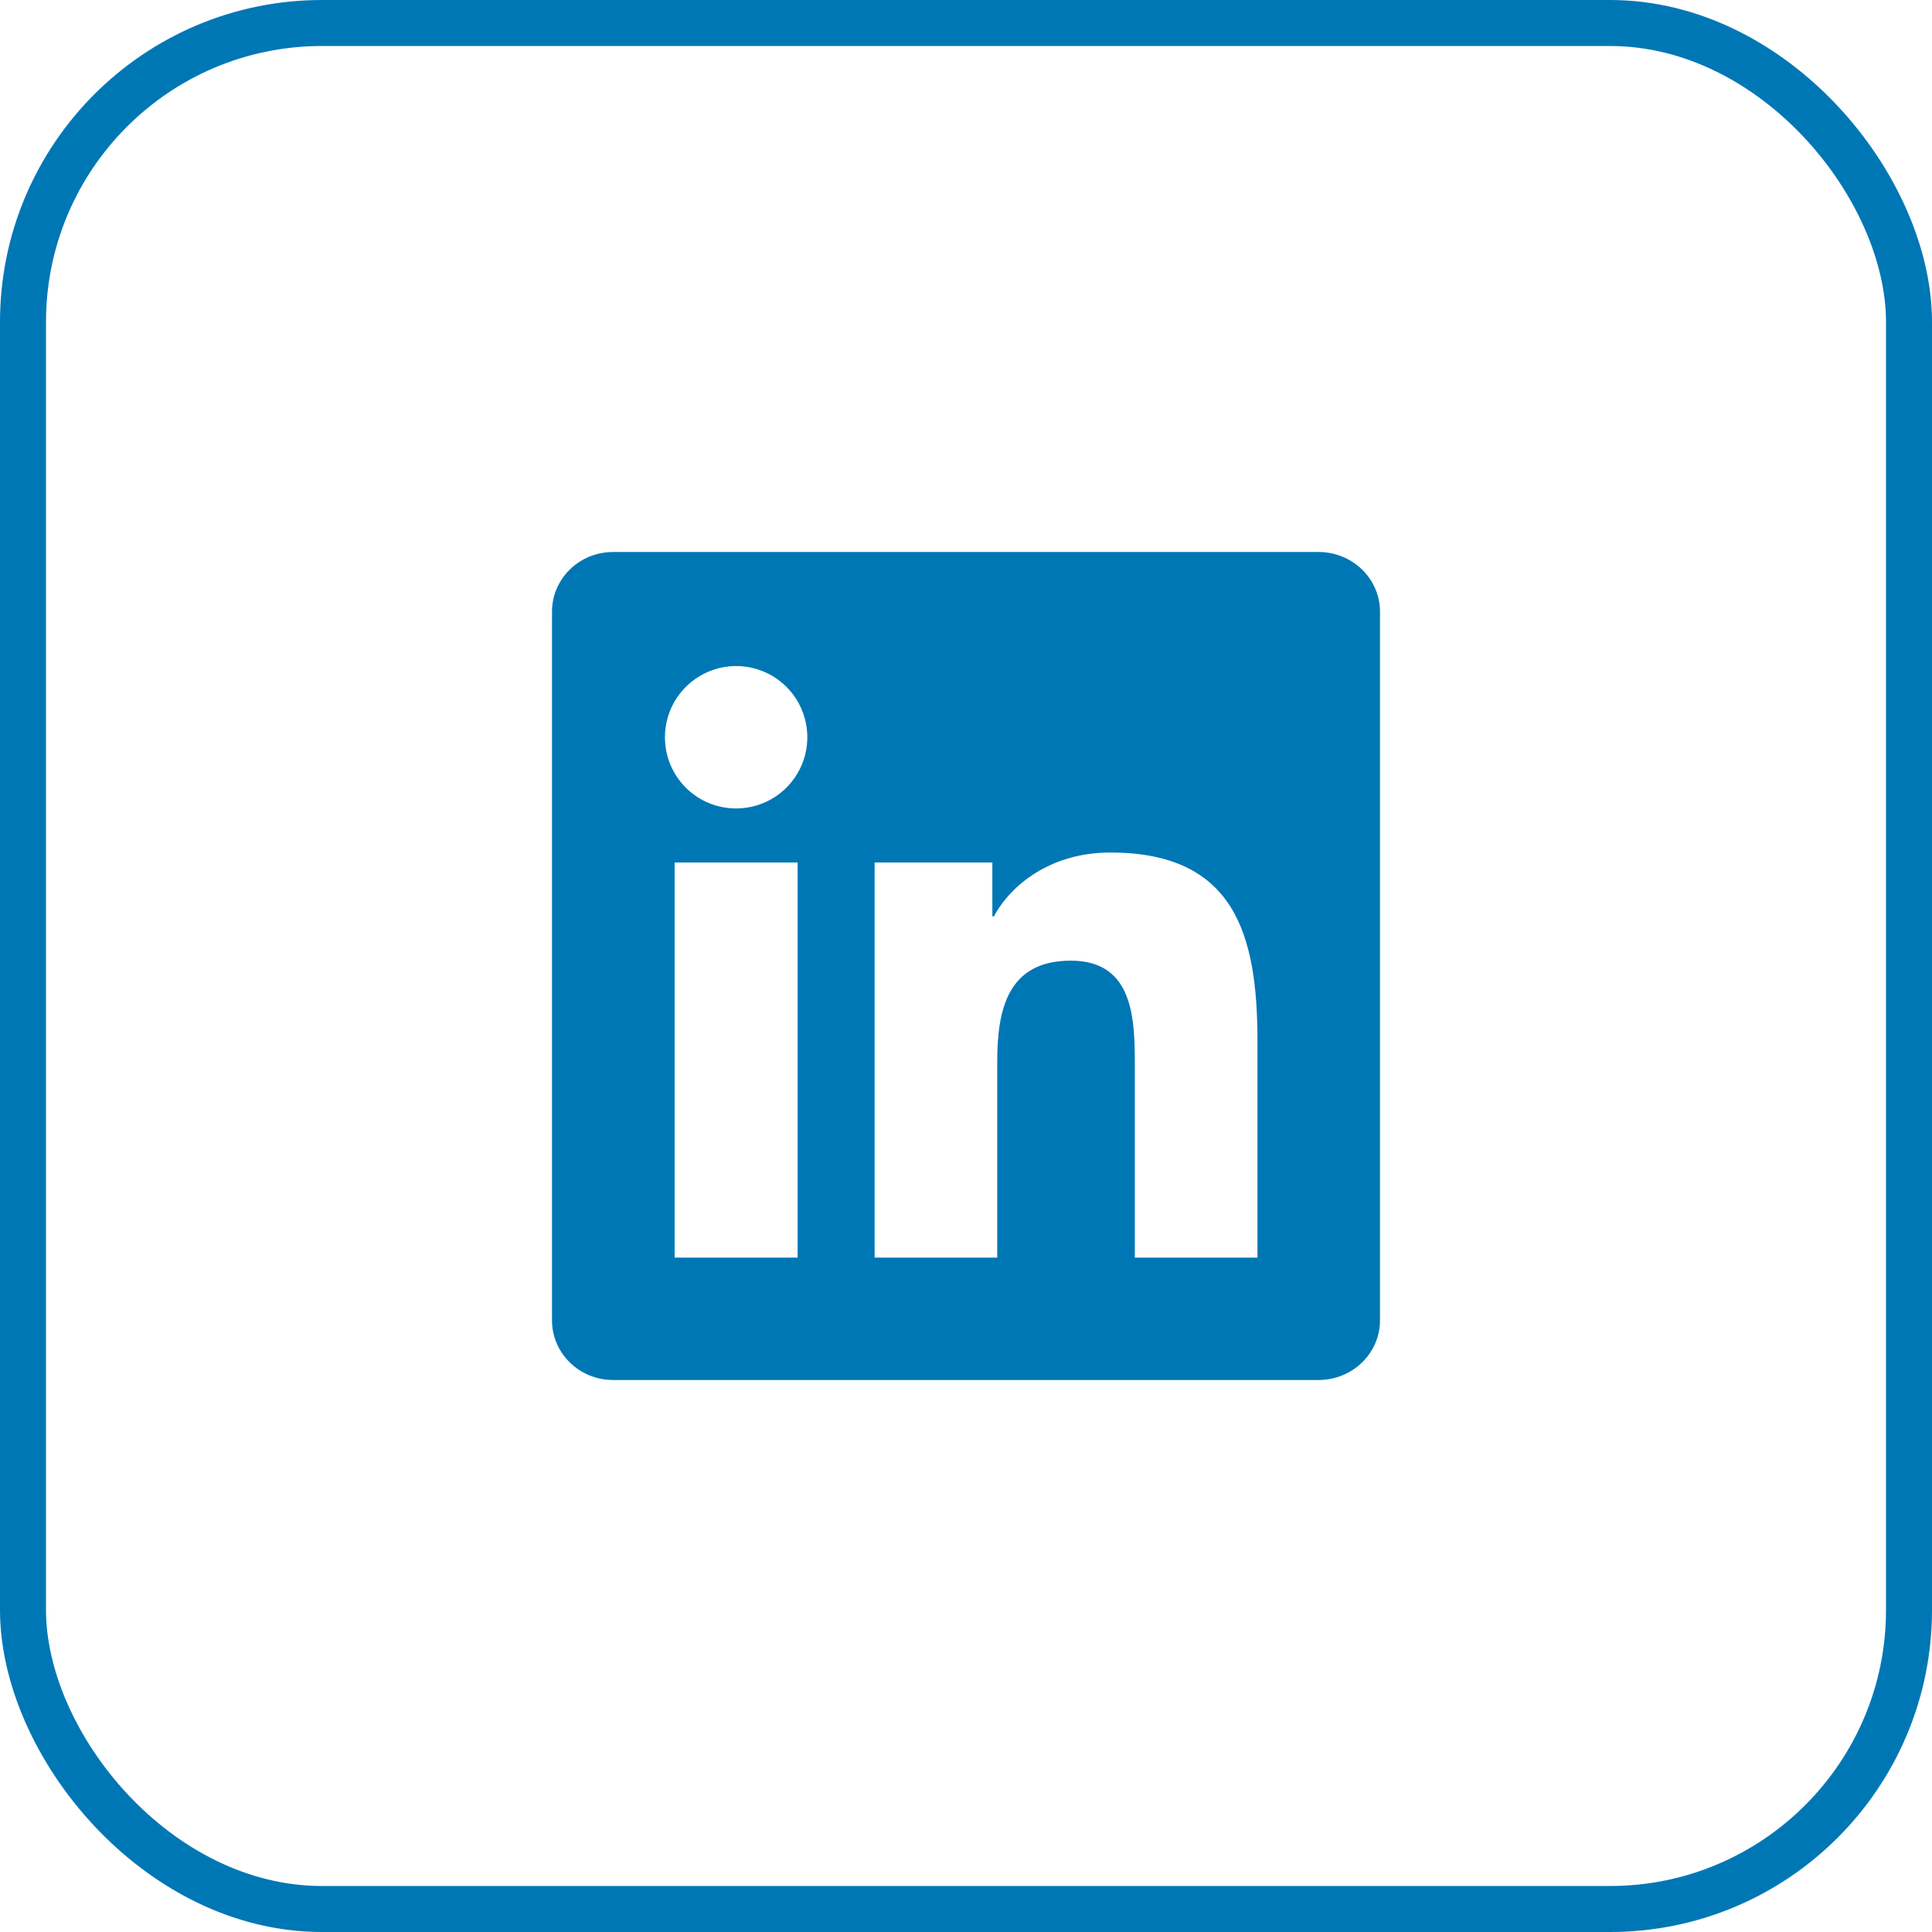
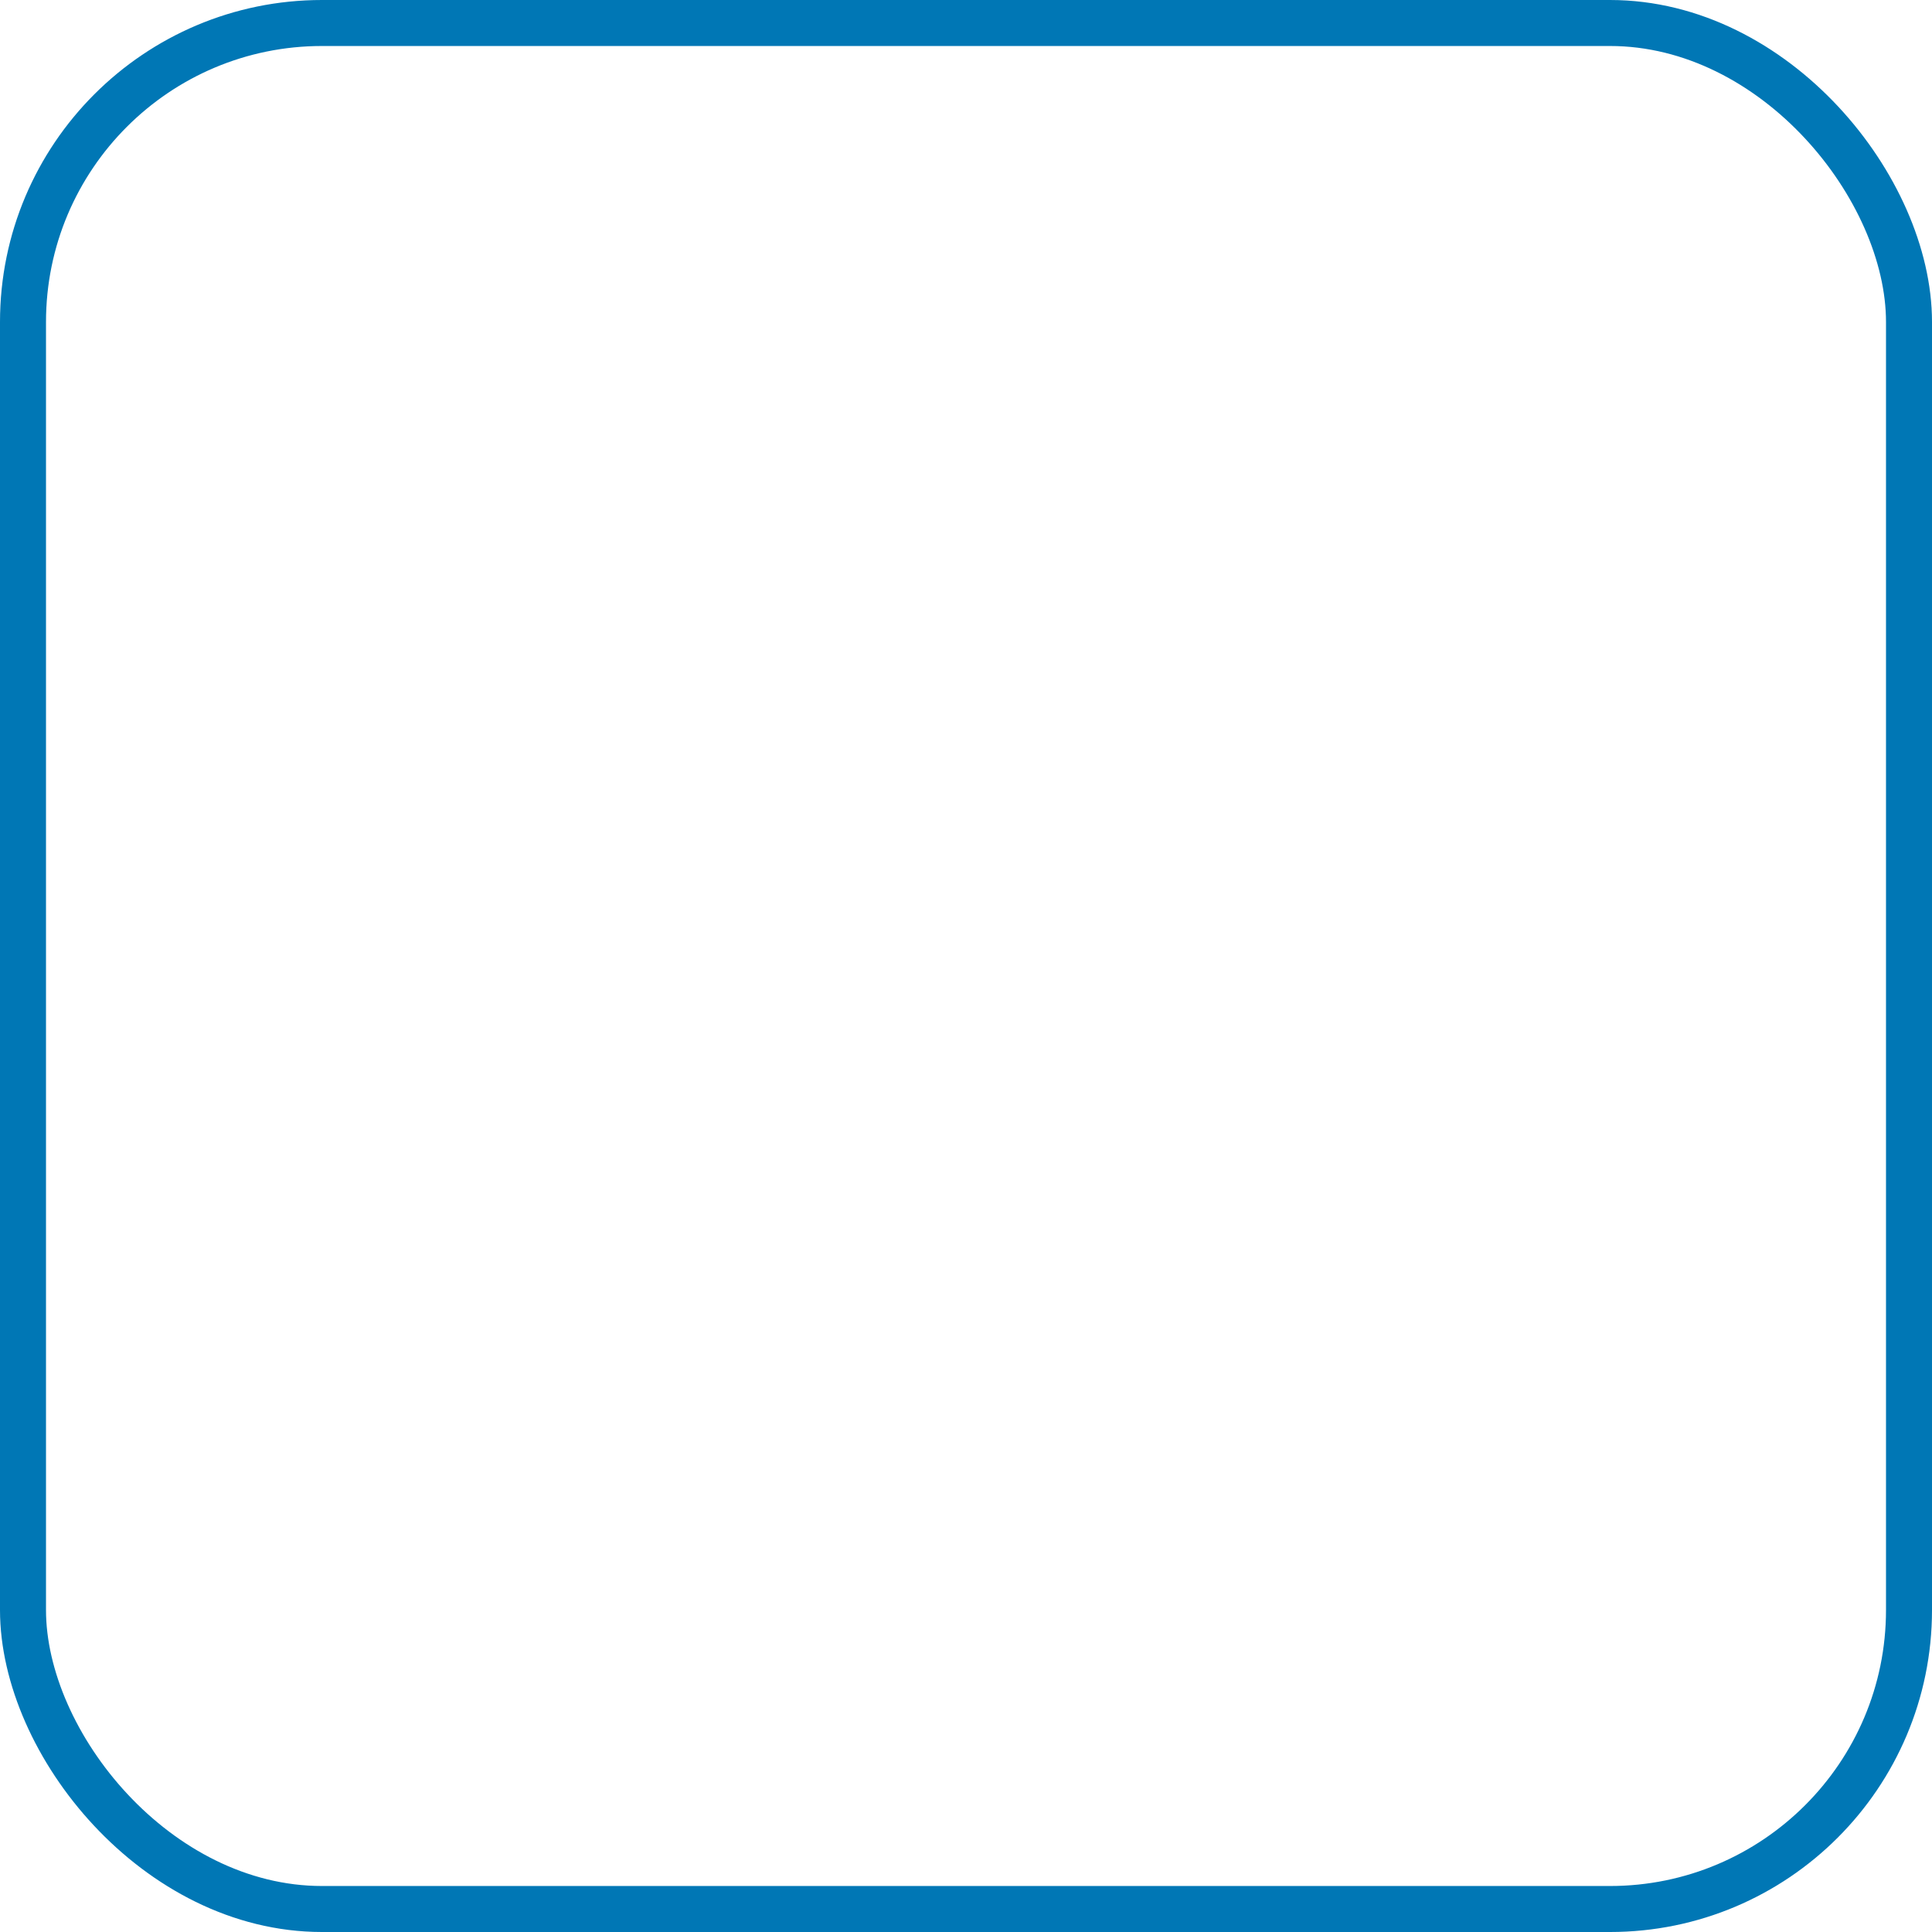
<svg xmlns="http://www.w3.org/2000/svg" width="42" height="42" viewBox="0 0 42 42" fill="none">
  <g clip-path="url(#clip0_471_955)">
-     <path d="M27.335 27.339H24.67V23.162C24.67 22.166 24.65 20.884 23.28 20.884C21.891 20.884 21.679 21.968 21.679 23.089V27.339H19.013V18.75H21.573V19.92H21.608C21.966 19.246 22.836 18.533 24.136 18.533C26.836 18.533 27.336 20.311 27.336 22.624V27.339H27.335ZM16.003 17.575C15.8 17.575 15.598 17.535 15.41 17.458C15.222 17.38 15.051 17.266 14.908 17.122C14.764 16.978 14.65 16.807 14.572 16.619C14.494 16.431 14.455 16.229 14.455 16.026C14.455 15.72 14.546 15.421 14.716 15.166C14.887 14.912 15.129 14.713 15.412 14.597C15.694 14.479 16.006 14.449 16.306 14.509C16.606 14.569 16.882 14.716 17.098 14.933C17.315 15.15 17.462 15.426 17.521 15.726C17.581 16.026 17.55 16.337 17.433 16.62C17.315 16.903 17.117 17.145 16.862 17.315C16.608 17.485 16.308 17.575 16.002 17.575H16.003ZM17.339 27.339H14.666V18.75H17.34V27.339H17.339ZM28.67 12H13.329C12.593 12 12 12.58 12 13.297V28.703C12 29.42 12.594 30 13.328 30H28.666C29.4 30 30 29.42 30 28.703V13.297C30 12.58 29.4 12 28.666 12H28.669H28.67Z" fill="#0077B5" />
-   </g>
+     </g>
  <rect x="0.5" y="0.5" width="41" height="41" rx="6.5" stroke="#0077B5" />
  <defs>
    <clipPath id="clip0_471_955">
      <rect width="24" height="24" fill="white" transform="translate(9 9)" />
    </clipPath>
  </defs>
</svg>